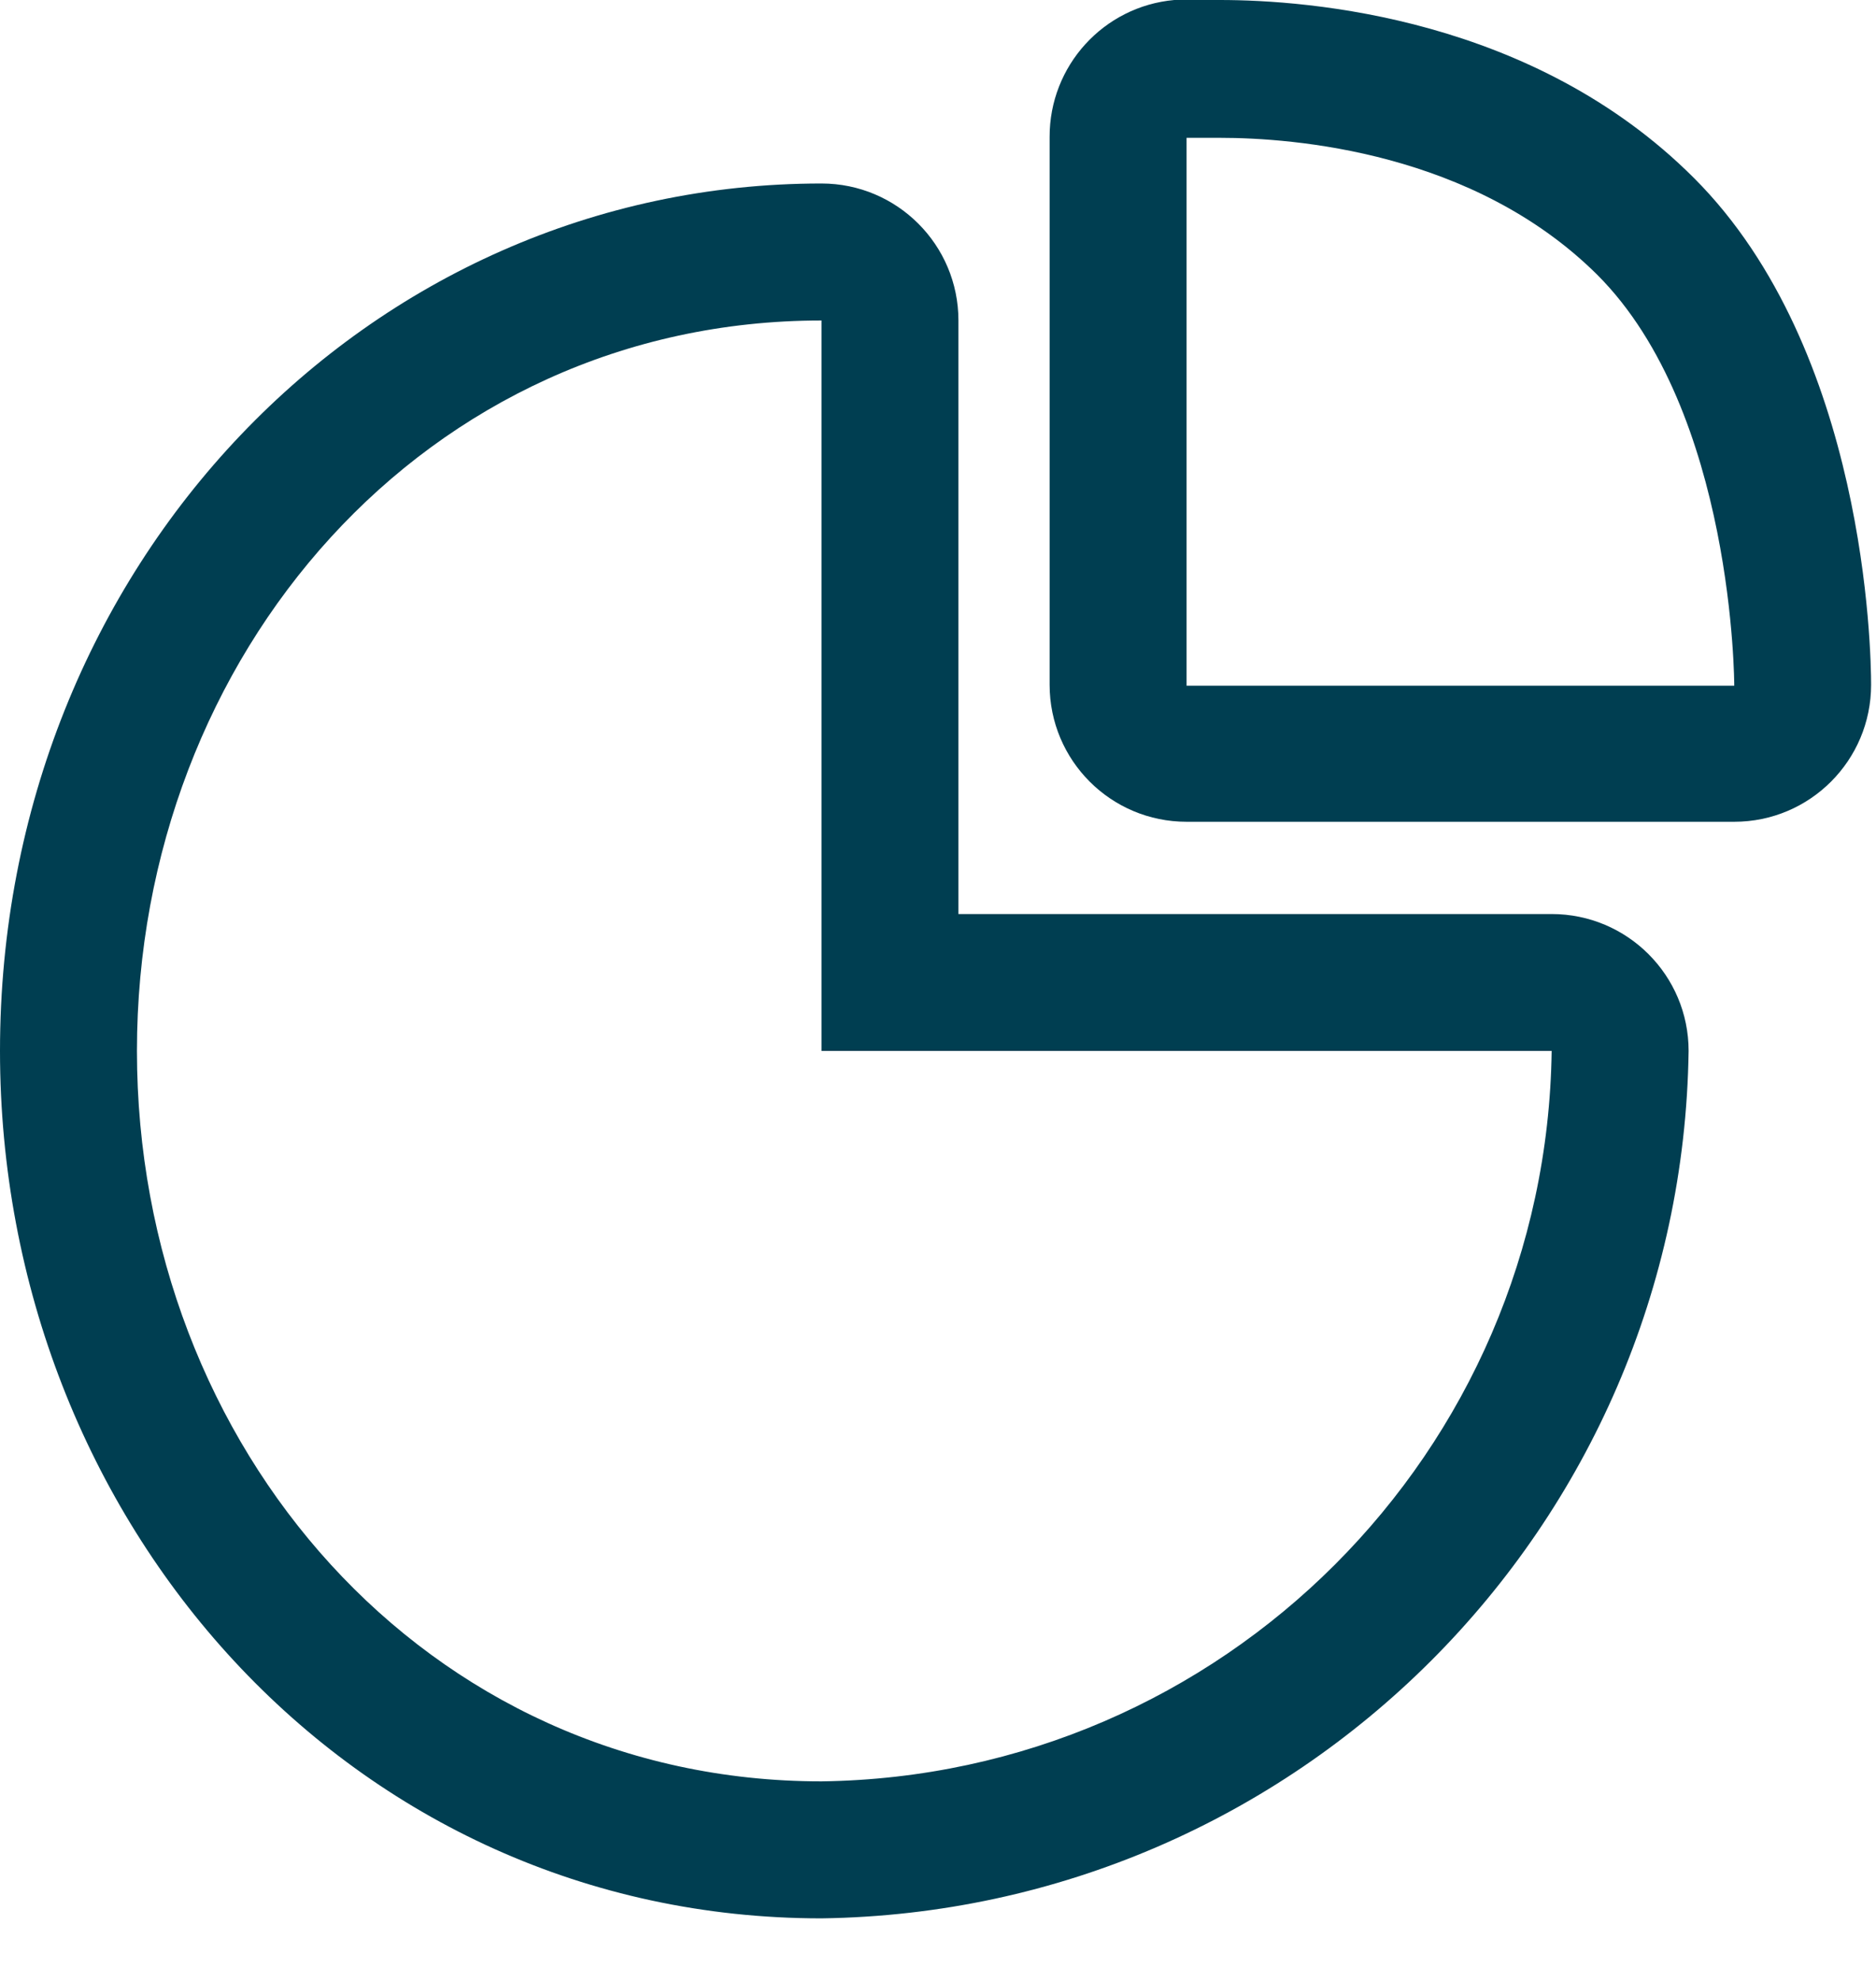
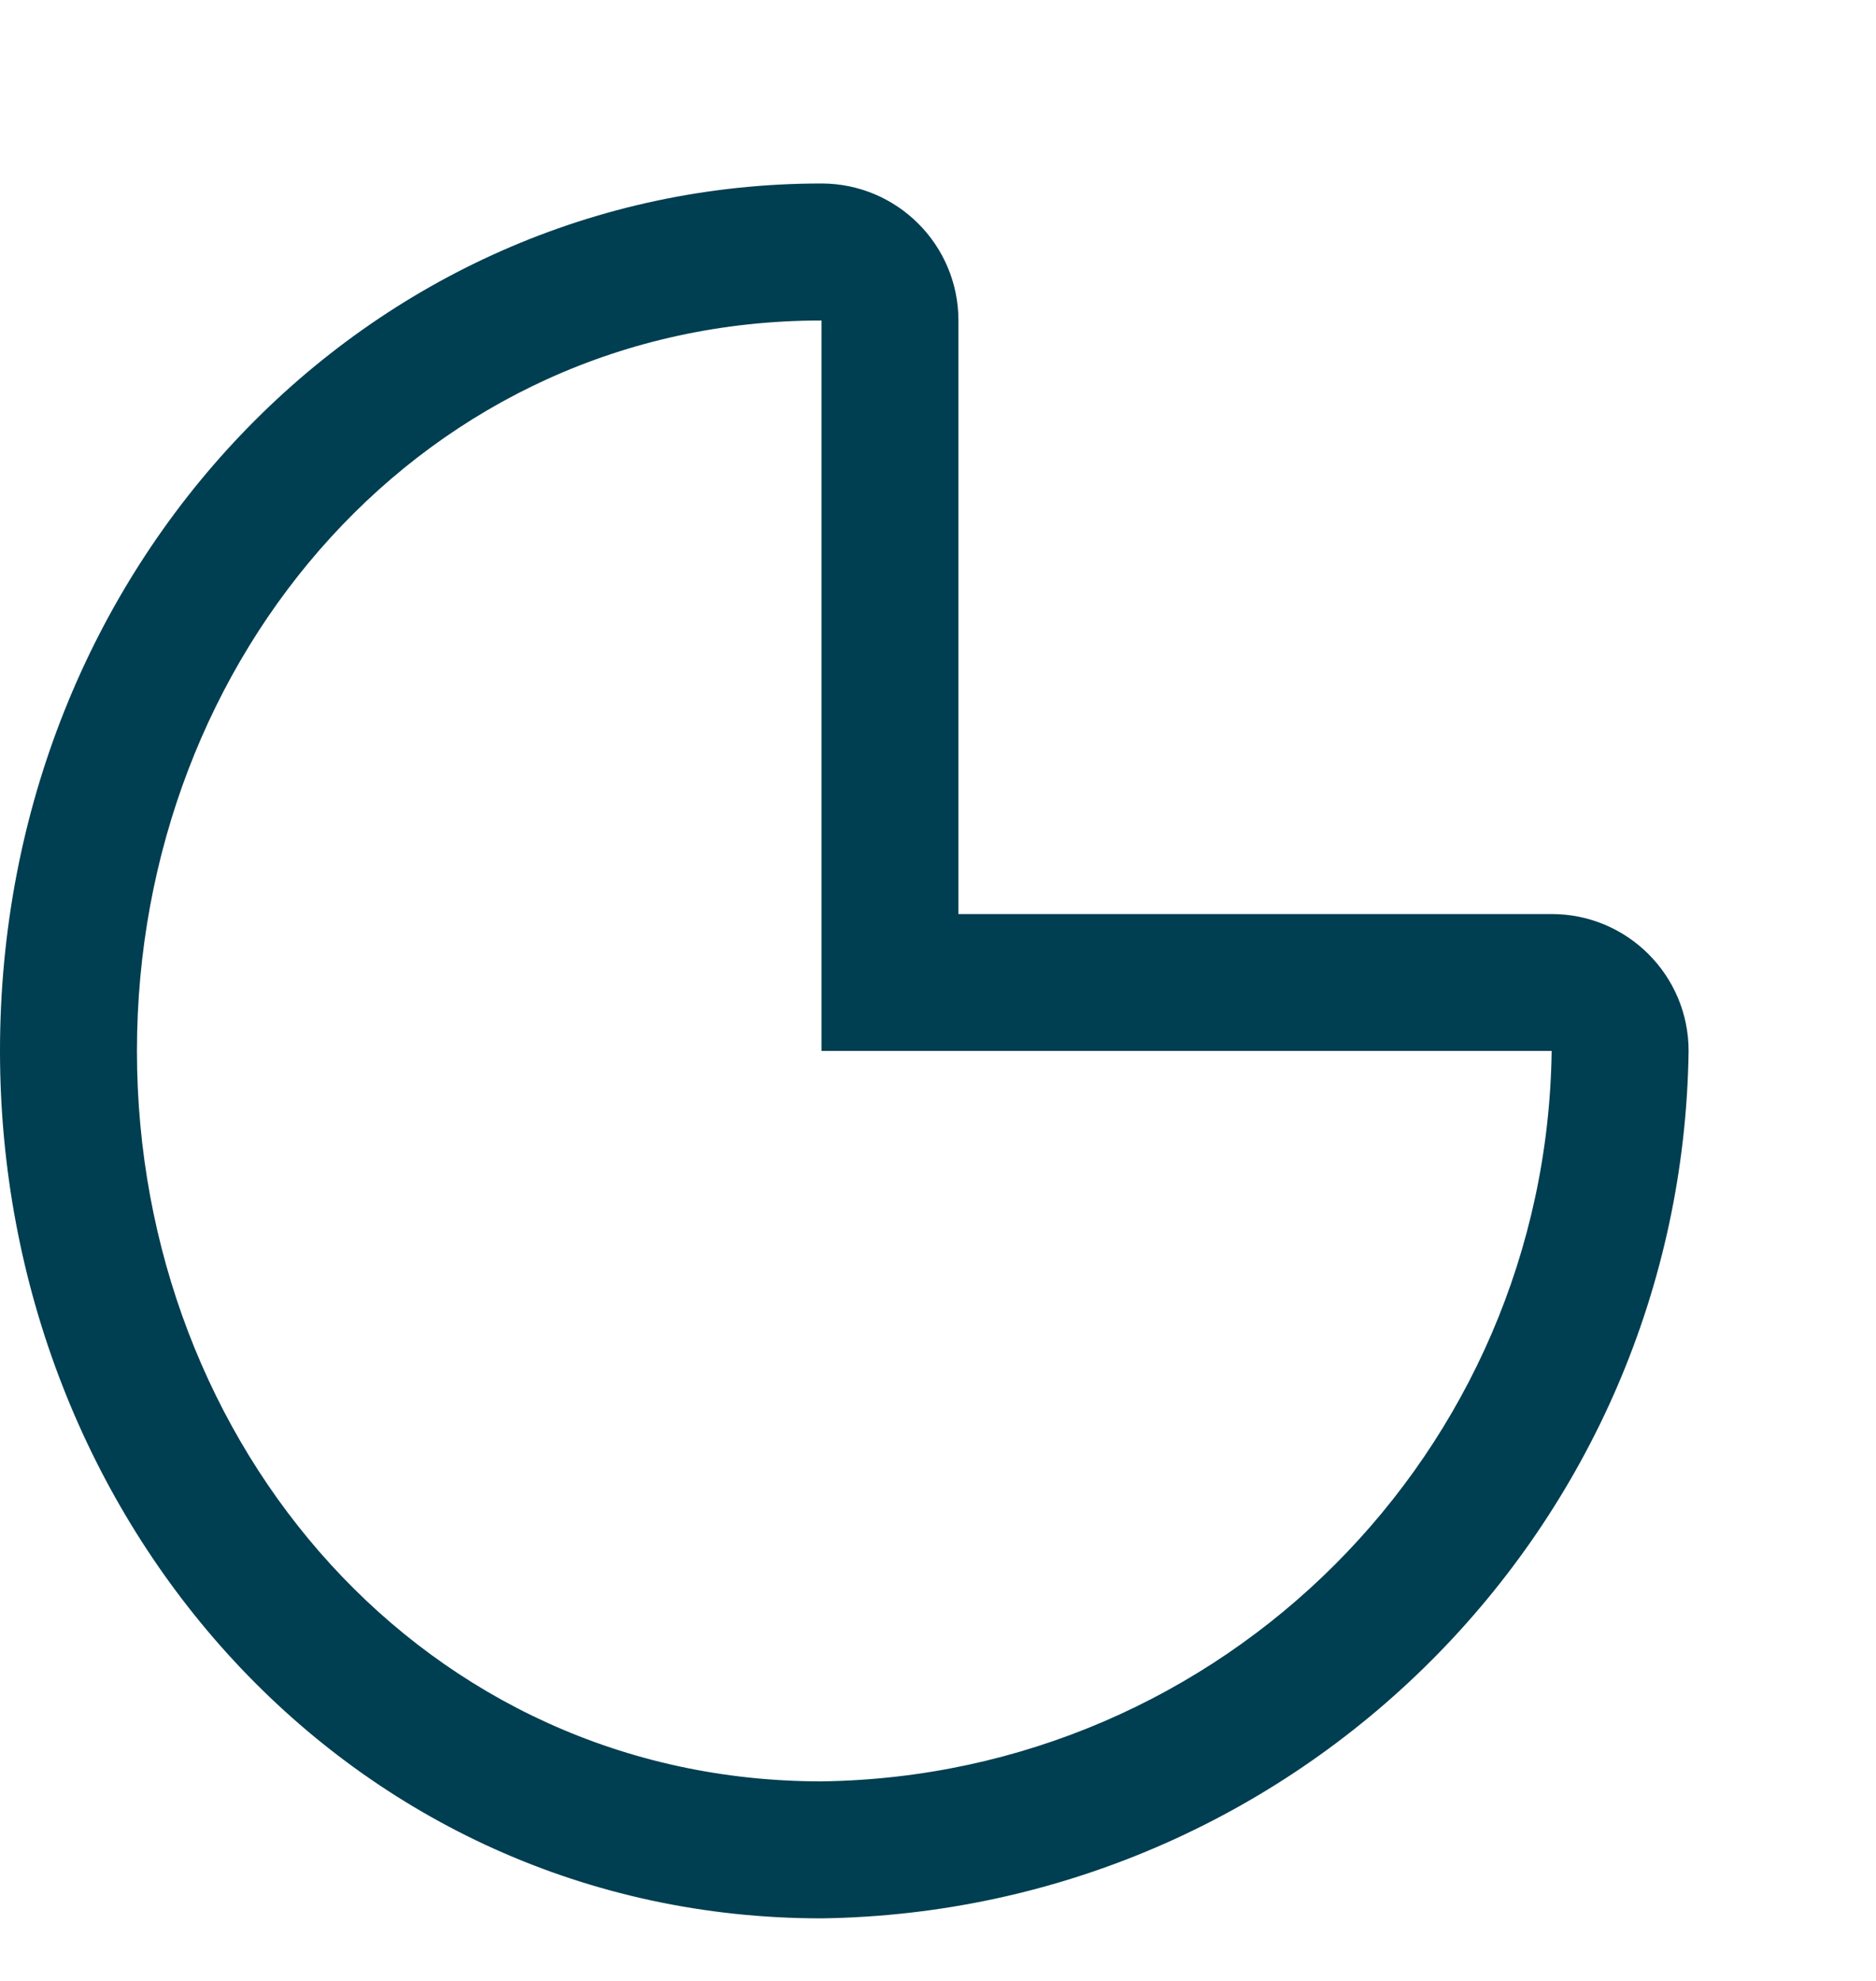
<svg xmlns="http://www.w3.org/2000/svg" width="18" height="19" viewBox="0 0 18 19" fill="none">
  <g id="Diagram-2">
-     <path id="Shape" fill-rule="evenodd" clip-rule="evenodd" d="M16.254 1.708C14.713 0.166 12.559 0 11.705 0C11.455 0 11.293 0 11.267 0C10.588 0.061 10.069 0.632 10.071 1.314V6.568C10.071 7.294 10.659 7.882 11.385 7.882H16.64C17.365 7.882 17.953 7.294 17.953 6.568C17.953 6.253 17.905 3.359 16.254 1.708ZM11.385 6.577V1.322C11.385 1.322 11.503 1.322 11.705 1.322C12.41 1.322 14.135 1.454 15.326 2.636C16.64 3.95 16.64 6.577 16.64 6.577H11.385Z" fill="#003E51" />
    <path id="Shape_2" fill-rule="evenodd" clip-rule="evenodd" d="M14.888 8.767H9.196V3.074C9.196 2.348 8.607 1.76 7.882 1.76C3.534 1.76 0 5.417 0 10.08C0 14.595 3.367 18.4 7.882 18.4C12.45 18.336 16.138 14.649 16.202 10.08C16.202 9.355 15.614 8.767 14.888 8.767ZM7.882 17.086C4.085 17.086 1.314 13.877 1.314 10.08C1.314 6.284 4.085 3.074 7.882 3.074V10.08H14.888C14.836 13.928 11.73 17.035 7.882 17.086Z" fill="#003E51" />
  </g>
</svg>